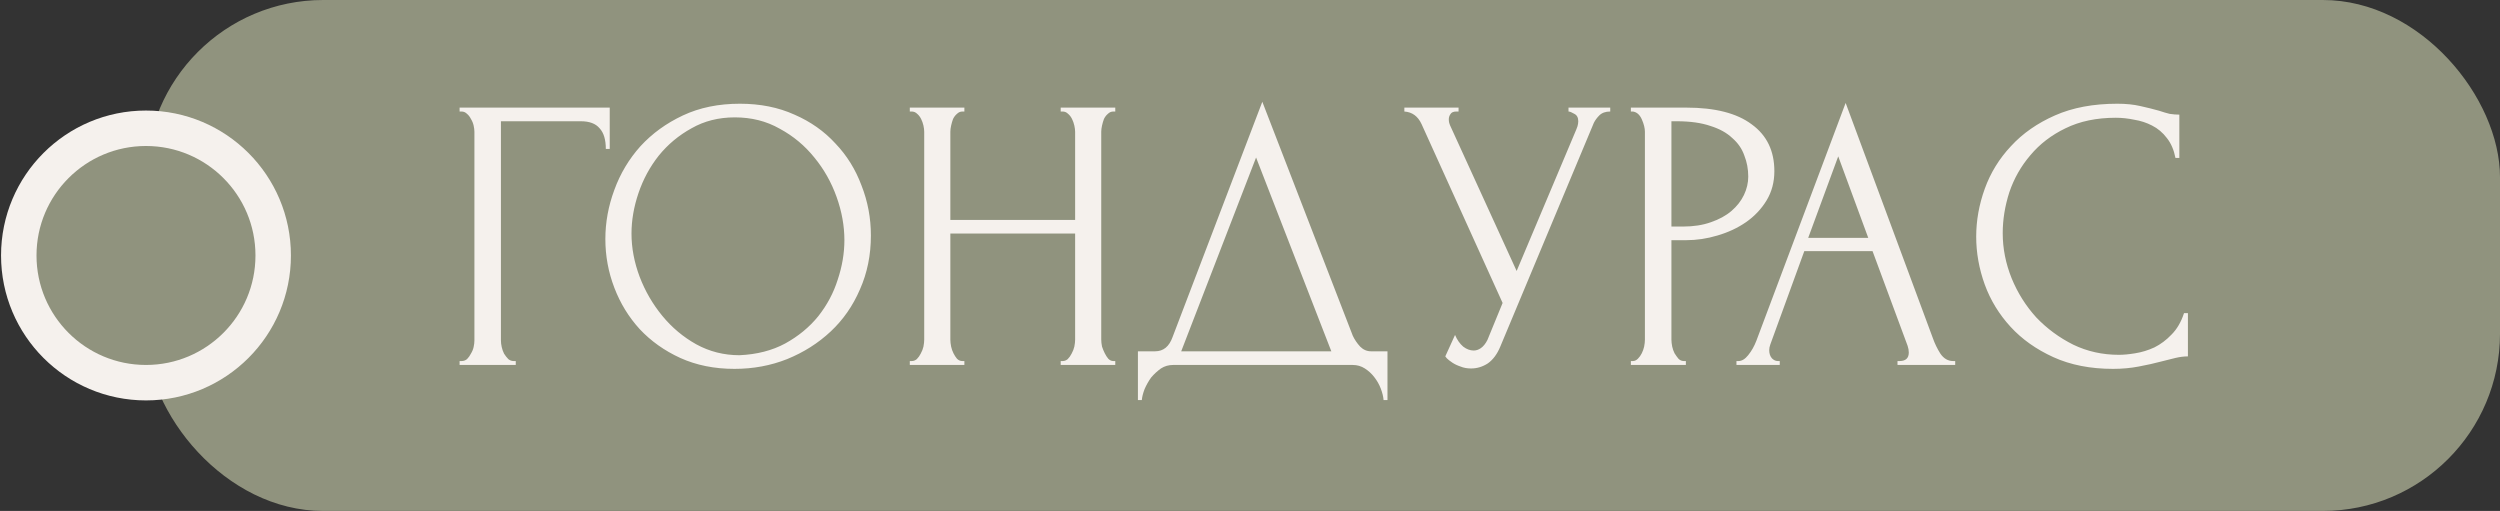
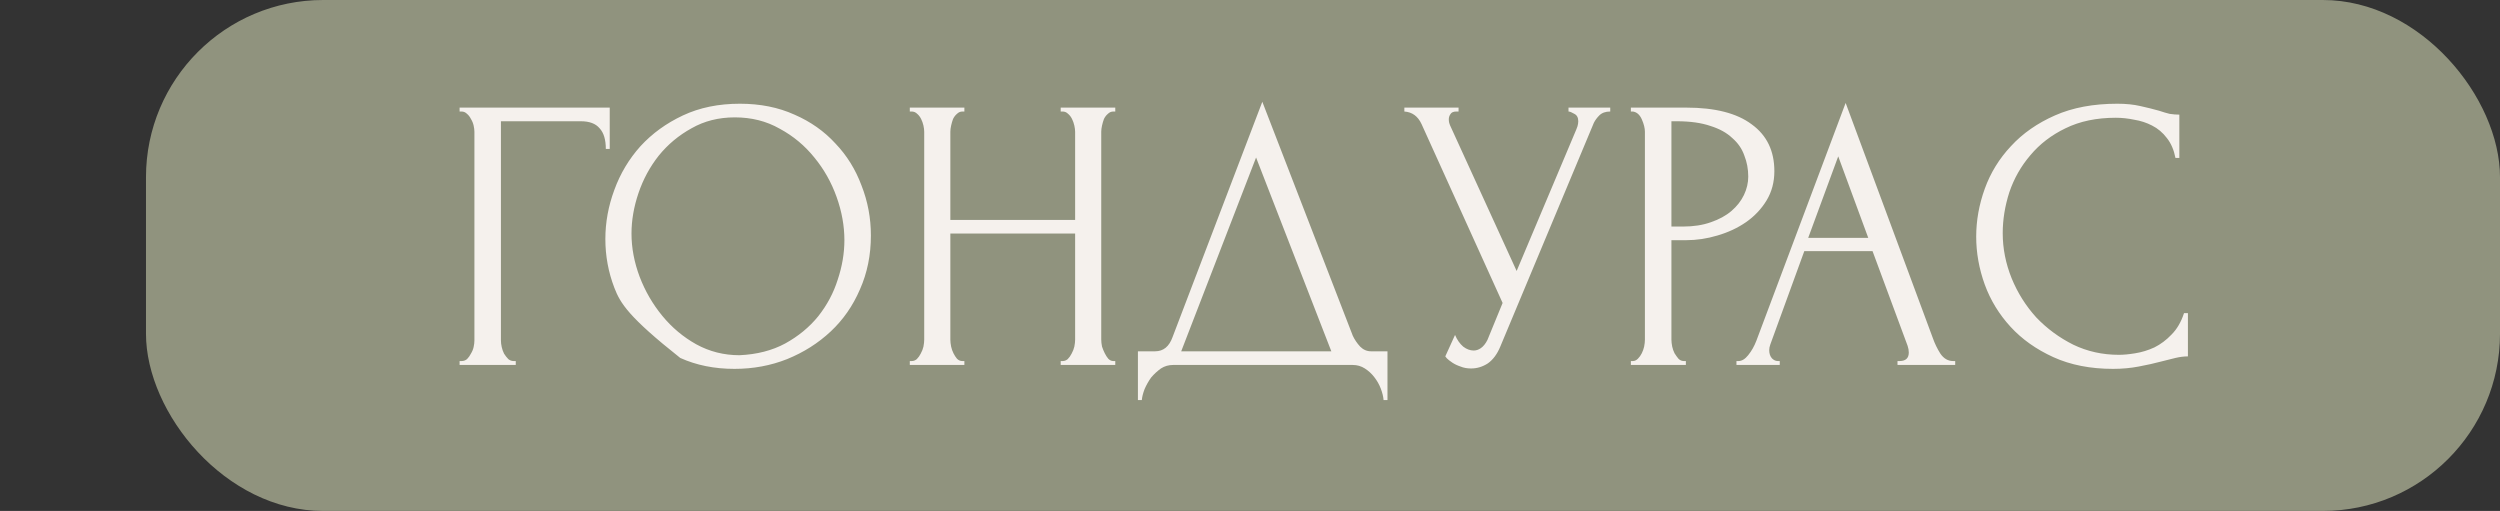
<svg xmlns="http://www.w3.org/2000/svg" width="137" height="28" viewBox="0 0 137 28" fill="none">
  <rect x="0" y="0" width="137" height="28" fill="#333333" stroke="none" />
  <rect x="8" width="129" height="28" rx="9.713" fill="#90937E" />
-   <path d="M28.156 19.786H28.263V20H25.186V19.786H25.293C25.407 19.786 25.507 19.751 25.592 19.68C25.678 19.594 25.749 19.494 25.806 19.38C25.877 19.266 25.927 19.145 25.955 19.017C25.984 18.889 25.998 18.768 25.998 18.654V7.222C25.998 7.122 25.984 7.008 25.955 6.88C25.927 6.752 25.877 6.631 25.806 6.517C25.749 6.403 25.678 6.31 25.592 6.239C25.507 6.154 25.407 6.111 25.293 6.111H25.186V5.897H33.413V8.162H33.199C33.199 7.65 33.085 7.272 32.857 7.03C32.643 6.773 32.302 6.645 31.831 6.645H27.451V18.654C27.451 18.768 27.465 18.889 27.494 19.017C27.522 19.145 27.565 19.266 27.622 19.38C27.693 19.494 27.772 19.594 27.857 19.68C27.943 19.751 28.042 19.786 28.156 19.786ZM40.546 5.684C41.657 5.684 42.654 5.883 43.537 6.282C44.421 6.667 45.169 7.194 45.781 7.863C46.408 8.518 46.885 9.288 47.213 10.171C47.554 11.04 47.725 11.951 47.725 12.906C47.725 13.974 47.526 14.957 47.127 15.855C46.743 16.752 46.208 17.521 45.525 18.162C44.841 18.803 44.043 19.309 43.131 19.68C42.234 20.036 41.273 20.214 40.247 20.214C39.15 20.214 38.16 20.014 37.277 19.615C36.408 19.216 35.667 18.689 35.054 18.034C34.456 17.379 33.993 16.624 33.666 15.769C33.338 14.915 33.174 14.024 33.174 13.098C33.174 12.187 33.338 11.289 33.666 10.406C33.993 9.508 34.47 8.711 35.097 8.013C35.738 7.315 36.515 6.752 37.426 6.325C38.338 5.897 39.378 5.684 40.546 5.684ZM40.525 19.466C41.479 19.423 42.312 19.209 43.025 18.825C43.751 18.426 44.356 17.927 44.841 17.329C45.325 16.716 45.681 16.047 45.909 15.32C46.151 14.594 46.273 13.875 46.273 13.162C46.273 12.379 46.13 11.588 45.845 10.791C45.56 9.993 45.154 9.273 44.627 8.632C44.1 7.977 43.466 7.45 42.725 7.051C41.999 6.638 41.18 6.432 40.268 6.432C39.385 6.432 38.594 6.631 37.896 7.03C37.198 7.414 36.6 7.913 36.102 8.526C35.617 9.138 35.247 9.822 34.99 10.577C34.734 11.332 34.606 12.073 34.606 12.799C34.606 13.583 34.755 14.373 35.054 15.171C35.354 15.954 35.767 16.667 36.294 17.308C36.821 17.949 37.441 18.469 38.153 18.867C38.879 19.266 39.67 19.466 40.525 19.466ZM58.126 19.786H58.233C58.333 19.786 58.425 19.751 58.511 19.68C58.596 19.594 58.667 19.494 58.724 19.38C58.795 19.252 58.845 19.124 58.874 18.996C58.902 18.853 58.917 18.725 58.917 18.611V12.799H52.079V18.611C52.079 18.725 52.093 18.853 52.122 18.996C52.15 19.124 52.193 19.245 52.25 19.359C52.307 19.473 52.371 19.573 52.442 19.658C52.528 19.744 52.627 19.786 52.741 19.786H52.848V20H49.857V19.786H49.964C50.063 19.786 50.156 19.751 50.241 19.68C50.327 19.594 50.398 19.494 50.455 19.38C50.526 19.252 50.576 19.124 50.605 18.996C50.633 18.853 50.647 18.725 50.647 18.611V7.222C50.647 7.122 50.633 7.008 50.605 6.88C50.576 6.752 50.533 6.631 50.476 6.517C50.419 6.403 50.348 6.31 50.263 6.239C50.177 6.154 50.078 6.111 49.964 6.111H49.857V5.897H52.848V6.111H52.741C52.627 6.111 52.528 6.154 52.442 6.239C52.357 6.31 52.285 6.403 52.228 6.517C52.186 6.631 52.15 6.752 52.122 6.88C52.093 7.008 52.079 7.122 52.079 7.222V12.051H58.917V7.222C58.917 7.122 58.902 7.008 58.874 6.88C58.845 6.752 58.803 6.631 58.746 6.517C58.689 6.403 58.617 6.31 58.532 6.239C58.447 6.154 58.347 6.111 58.233 6.111H58.126V5.897H61.117V6.111H61.011C60.897 6.111 60.797 6.154 60.712 6.239C60.626 6.31 60.555 6.403 60.498 6.517C60.455 6.631 60.419 6.752 60.391 6.88C60.362 7.008 60.348 7.122 60.348 7.222V18.611C60.348 18.725 60.362 18.853 60.391 18.996C60.434 19.124 60.484 19.245 60.541 19.359C60.597 19.473 60.662 19.573 60.733 19.658C60.818 19.744 60.911 19.786 61.011 19.786H61.117V20H58.126V19.786ZM76.034 19.252V21.923H75.82C75.806 21.738 75.756 21.531 75.67 21.303C75.585 21.076 75.464 20.862 75.307 20.662C75.165 20.477 74.994 20.32 74.794 20.192C74.595 20.064 74.374 20 74.132 20H64.281C64.039 20 63.818 20.064 63.619 20.192C63.42 20.335 63.242 20.499 63.085 20.684C62.942 20.883 62.821 21.097 62.722 21.325C62.636 21.553 62.586 21.752 62.572 21.923H62.358V19.252H63.298C63.754 19.252 64.075 18.989 64.26 18.462L69.175 5.577L74.132 18.397C74.232 18.611 74.367 18.811 74.538 18.996C74.709 19.167 74.908 19.252 75.136 19.252H76.034ZM64.73 19.252H72.957L68.833 8.632L64.73 19.252ZM76.959 5.897H79.929V6.111H79.8C79.644 6.111 79.537 6.161 79.48 6.261C79.423 6.346 79.394 6.439 79.394 6.538C79.394 6.61 79.402 6.674 79.416 6.731C79.43 6.788 79.444 6.83 79.459 6.859L83.112 14.85L86.382 7.094C86.396 7.065 86.417 7.008 86.446 6.923C86.474 6.823 86.489 6.731 86.489 6.645C86.489 6.446 86.417 6.31 86.275 6.239C86.132 6.154 86.026 6.111 85.954 6.111V5.897H88.241V6.111C87.984 6.111 87.785 6.182 87.642 6.325C87.514 6.453 87.415 6.588 87.343 6.731L82.215 18.996C82.044 19.409 81.816 19.715 81.531 19.915C81.246 20.1 80.94 20.192 80.612 20.192C80.399 20.192 80.207 20.157 80.035 20.085C79.865 20.029 79.715 19.957 79.587 19.872C79.459 19.786 79.359 19.708 79.288 19.637C79.231 19.566 79.202 19.53 79.202 19.53L79.736 18.355C79.85 18.625 80 18.839 80.185 18.996C80.37 19.138 80.563 19.209 80.762 19.209C80.89 19.209 81.018 19.167 81.147 19.081C81.289 18.982 81.41 18.832 81.51 18.633L82.343 16.602L77.899 6.795C77.699 6.367 77.386 6.14 76.959 6.111V5.897ZM89.372 5.897H92.406C93.987 5.897 95.184 6.204 95.996 6.816C96.822 7.414 97.235 8.269 97.235 9.38C97.235 9.979 97.093 10.513 96.808 10.983C96.523 11.453 96.145 11.852 95.675 12.179C95.22 12.493 94.7 12.735 94.116 12.906C93.546 13.077 92.976 13.162 92.406 13.162H91.594V18.611C91.594 18.725 91.609 18.853 91.637 18.996C91.665 19.124 91.708 19.245 91.765 19.359C91.836 19.473 91.908 19.573 91.979 19.658C92.064 19.744 92.164 19.786 92.278 19.786H92.385V20H89.372V19.786H89.479C89.579 19.786 89.671 19.744 89.757 19.658C89.842 19.573 89.913 19.473 89.97 19.359C90.027 19.245 90.07 19.124 90.099 18.996C90.127 18.853 90.141 18.725 90.141 18.611V7.222C90.141 7.023 90.084 6.795 89.97 6.538C89.856 6.282 89.692 6.14 89.479 6.111H89.372V5.897ZM91.594 6.645V12.415H92.235C92.805 12.415 93.311 12.336 93.752 12.179C94.208 12.023 94.586 11.816 94.885 11.56C95.184 11.303 95.412 11.011 95.569 10.684C95.725 10.356 95.804 10.021 95.804 9.679C95.804 9.266 95.732 8.882 95.59 8.526C95.462 8.155 95.241 7.835 94.928 7.564C94.628 7.279 94.23 7.058 93.731 6.902C93.232 6.731 92.62 6.645 91.893 6.645H91.594ZM103.983 19.786H104.09C104.432 19.786 104.602 19.63 104.602 19.316C104.602 19.202 104.581 19.081 104.538 18.953L102.615 13.761H98.876L97.017 18.867C96.974 18.982 96.953 19.088 96.953 19.188C96.953 19.373 97.003 19.523 97.102 19.637C97.202 19.736 97.309 19.786 97.423 19.786H97.53V20H95.158V19.786H95.265C95.45 19.786 95.628 19.68 95.799 19.466C95.984 19.238 96.134 18.974 96.248 18.675L101.141 5.641L105.927 18.547C106.027 18.832 106.162 19.11 106.333 19.38C106.518 19.651 106.753 19.786 107.038 19.786H107.145V20H103.983V19.786ZM99.09 13.034H102.38L100.735 8.568L99.09 13.034ZM115.945 6.453C114.891 6.453 113.972 6.645 113.189 7.03C112.42 7.4 111.779 7.892 111.266 8.504C110.753 9.103 110.368 9.779 110.112 10.534C109.87 11.289 109.749 12.037 109.749 12.778C109.749 13.618 109.913 14.444 110.24 15.256C110.568 16.054 111.017 16.766 111.586 17.393C112.17 18.006 112.847 18.504 113.616 18.889C114.385 19.259 115.219 19.444 116.116 19.444C116.373 19.444 116.672 19.416 117.014 19.359C117.37 19.302 117.719 19.195 118.061 19.038C118.403 18.867 118.716 18.633 119.001 18.333C119.3 18.034 119.528 17.642 119.685 17.158H119.898V19.53C119.685 19.53 119.457 19.558 119.215 19.615C118.987 19.672 118.73 19.736 118.445 19.808C118.075 19.907 117.662 20 117.206 20.085C116.764 20.171 116.294 20.214 115.796 20.214C114.556 20.214 113.467 20 112.527 19.573C111.586 19.145 110.803 18.59 110.176 17.906C109.549 17.222 109.079 16.453 108.766 15.598C108.452 14.729 108.296 13.853 108.296 12.97C108.296 12.087 108.452 11.211 108.766 10.342C109.079 9.473 109.556 8.697 110.197 8.013C110.838 7.315 111.643 6.752 112.612 6.325C113.581 5.897 114.72 5.684 116.031 5.684C116.501 5.684 116.921 5.726 117.291 5.812C117.676 5.897 118.018 5.983 118.317 6.068C118.531 6.14 118.723 6.197 118.894 6.239C119.079 6.268 119.257 6.282 119.428 6.282V8.654H119.215C119.129 8.212 118.972 7.849 118.744 7.564C118.517 7.265 118.246 7.037 117.933 6.88C117.633 6.724 117.306 6.617 116.95 6.56C116.608 6.489 116.273 6.453 115.945 6.453Z" fill="#F5F1ED" />
-   <circle cx="8" cy="14" r="6.971" fill="#90937E" stroke="#F5F1ED" stroke-width="1.943" />
+   <path d="M28.156 19.786H28.263V20H25.186V19.786H25.293C25.407 19.786 25.507 19.751 25.592 19.68C25.678 19.594 25.749 19.494 25.806 19.38C25.877 19.266 25.927 19.145 25.955 19.017C25.984 18.889 25.998 18.768 25.998 18.654V7.222C25.998 7.122 25.984 7.008 25.955 6.88C25.927 6.752 25.877 6.631 25.806 6.517C25.749 6.403 25.678 6.31 25.592 6.239C25.507 6.154 25.407 6.111 25.293 6.111H25.186V5.897H33.413V8.162H33.199C33.199 7.65 33.085 7.272 32.857 7.03C32.643 6.773 32.302 6.645 31.831 6.645H27.451V18.654C27.451 18.768 27.465 18.889 27.494 19.017C27.522 19.145 27.565 19.266 27.622 19.38C27.693 19.494 27.772 19.594 27.857 19.68C27.943 19.751 28.042 19.786 28.156 19.786ZM40.546 5.684C41.657 5.684 42.654 5.883 43.537 6.282C44.421 6.667 45.169 7.194 45.781 7.863C46.408 8.518 46.885 9.288 47.213 10.171C47.554 11.04 47.725 11.951 47.725 12.906C47.725 13.974 47.526 14.957 47.127 15.855C46.743 16.752 46.208 17.521 45.525 18.162C44.841 18.803 44.043 19.309 43.131 19.68C42.234 20.036 41.273 20.214 40.247 20.214C39.15 20.214 38.16 20.014 37.277 19.615C34.456 17.379 33.993 16.624 33.666 15.769C33.338 14.915 33.174 14.024 33.174 13.098C33.174 12.187 33.338 11.289 33.666 10.406C33.993 9.508 34.47 8.711 35.097 8.013C35.738 7.315 36.515 6.752 37.426 6.325C38.338 5.897 39.378 5.684 40.546 5.684ZM40.525 19.466C41.479 19.423 42.312 19.209 43.025 18.825C43.751 18.426 44.356 17.927 44.841 17.329C45.325 16.716 45.681 16.047 45.909 15.32C46.151 14.594 46.273 13.875 46.273 13.162C46.273 12.379 46.13 11.588 45.845 10.791C45.56 9.993 45.154 9.273 44.627 8.632C44.1 7.977 43.466 7.45 42.725 7.051C41.999 6.638 41.18 6.432 40.268 6.432C39.385 6.432 38.594 6.631 37.896 7.03C37.198 7.414 36.6 7.913 36.102 8.526C35.617 9.138 35.247 9.822 34.99 10.577C34.734 11.332 34.606 12.073 34.606 12.799C34.606 13.583 34.755 14.373 35.054 15.171C35.354 15.954 35.767 16.667 36.294 17.308C36.821 17.949 37.441 18.469 38.153 18.867C38.879 19.266 39.67 19.466 40.525 19.466ZM58.126 19.786H58.233C58.333 19.786 58.425 19.751 58.511 19.68C58.596 19.594 58.667 19.494 58.724 19.38C58.795 19.252 58.845 19.124 58.874 18.996C58.902 18.853 58.917 18.725 58.917 18.611V12.799H52.079V18.611C52.079 18.725 52.093 18.853 52.122 18.996C52.15 19.124 52.193 19.245 52.25 19.359C52.307 19.473 52.371 19.573 52.442 19.658C52.528 19.744 52.627 19.786 52.741 19.786H52.848V20H49.857V19.786H49.964C50.063 19.786 50.156 19.751 50.241 19.68C50.327 19.594 50.398 19.494 50.455 19.38C50.526 19.252 50.576 19.124 50.605 18.996C50.633 18.853 50.647 18.725 50.647 18.611V7.222C50.647 7.122 50.633 7.008 50.605 6.88C50.576 6.752 50.533 6.631 50.476 6.517C50.419 6.403 50.348 6.31 50.263 6.239C50.177 6.154 50.078 6.111 49.964 6.111H49.857V5.897H52.848V6.111H52.741C52.627 6.111 52.528 6.154 52.442 6.239C52.357 6.31 52.285 6.403 52.228 6.517C52.186 6.631 52.15 6.752 52.122 6.88C52.093 7.008 52.079 7.122 52.079 7.222V12.051H58.917V7.222C58.917 7.122 58.902 7.008 58.874 6.88C58.845 6.752 58.803 6.631 58.746 6.517C58.689 6.403 58.617 6.31 58.532 6.239C58.447 6.154 58.347 6.111 58.233 6.111H58.126V5.897H61.117V6.111H61.011C60.897 6.111 60.797 6.154 60.712 6.239C60.626 6.31 60.555 6.403 60.498 6.517C60.455 6.631 60.419 6.752 60.391 6.88C60.362 7.008 60.348 7.122 60.348 7.222V18.611C60.348 18.725 60.362 18.853 60.391 18.996C60.434 19.124 60.484 19.245 60.541 19.359C60.597 19.473 60.662 19.573 60.733 19.658C60.818 19.744 60.911 19.786 61.011 19.786H61.117V20H58.126V19.786ZM76.034 19.252V21.923H75.82C75.806 21.738 75.756 21.531 75.67 21.303C75.585 21.076 75.464 20.862 75.307 20.662C75.165 20.477 74.994 20.32 74.794 20.192C74.595 20.064 74.374 20 74.132 20H64.281C64.039 20 63.818 20.064 63.619 20.192C63.42 20.335 63.242 20.499 63.085 20.684C62.942 20.883 62.821 21.097 62.722 21.325C62.636 21.553 62.586 21.752 62.572 21.923H62.358V19.252H63.298C63.754 19.252 64.075 18.989 64.26 18.462L69.175 5.577L74.132 18.397C74.232 18.611 74.367 18.811 74.538 18.996C74.709 19.167 74.908 19.252 75.136 19.252H76.034ZM64.73 19.252H72.957L68.833 8.632L64.73 19.252ZM76.959 5.897H79.929V6.111H79.8C79.644 6.111 79.537 6.161 79.48 6.261C79.423 6.346 79.394 6.439 79.394 6.538C79.394 6.61 79.402 6.674 79.416 6.731C79.43 6.788 79.444 6.83 79.459 6.859L83.112 14.85L86.382 7.094C86.396 7.065 86.417 7.008 86.446 6.923C86.474 6.823 86.489 6.731 86.489 6.645C86.489 6.446 86.417 6.31 86.275 6.239C86.132 6.154 86.026 6.111 85.954 6.111V5.897H88.241V6.111C87.984 6.111 87.785 6.182 87.642 6.325C87.514 6.453 87.415 6.588 87.343 6.731L82.215 18.996C82.044 19.409 81.816 19.715 81.531 19.915C81.246 20.1 80.94 20.192 80.612 20.192C80.399 20.192 80.207 20.157 80.035 20.085C79.865 20.029 79.715 19.957 79.587 19.872C79.459 19.786 79.359 19.708 79.288 19.637C79.231 19.566 79.202 19.53 79.202 19.53L79.736 18.355C79.85 18.625 80 18.839 80.185 18.996C80.37 19.138 80.563 19.209 80.762 19.209C80.89 19.209 81.018 19.167 81.147 19.081C81.289 18.982 81.41 18.832 81.51 18.633L82.343 16.602L77.899 6.795C77.699 6.367 77.386 6.14 76.959 6.111V5.897ZM89.372 5.897H92.406C93.987 5.897 95.184 6.204 95.996 6.816C96.822 7.414 97.235 8.269 97.235 9.38C97.235 9.979 97.093 10.513 96.808 10.983C96.523 11.453 96.145 11.852 95.675 12.179C95.22 12.493 94.7 12.735 94.116 12.906C93.546 13.077 92.976 13.162 92.406 13.162H91.594V18.611C91.594 18.725 91.609 18.853 91.637 18.996C91.665 19.124 91.708 19.245 91.765 19.359C91.836 19.473 91.908 19.573 91.979 19.658C92.064 19.744 92.164 19.786 92.278 19.786H92.385V20H89.372V19.786H89.479C89.579 19.786 89.671 19.744 89.757 19.658C89.842 19.573 89.913 19.473 89.97 19.359C90.027 19.245 90.07 19.124 90.099 18.996C90.127 18.853 90.141 18.725 90.141 18.611V7.222C90.141 7.023 90.084 6.795 89.97 6.538C89.856 6.282 89.692 6.14 89.479 6.111H89.372V5.897ZM91.594 6.645V12.415H92.235C92.805 12.415 93.311 12.336 93.752 12.179C94.208 12.023 94.586 11.816 94.885 11.56C95.184 11.303 95.412 11.011 95.569 10.684C95.725 10.356 95.804 10.021 95.804 9.679C95.804 9.266 95.732 8.882 95.59 8.526C95.462 8.155 95.241 7.835 94.928 7.564C94.628 7.279 94.23 7.058 93.731 6.902C93.232 6.731 92.62 6.645 91.893 6.645H91.594ZM103.983 19.786H104.09C104.432 19.786 104.602 19.63 104.602 19.316C104.602 19.202 104.581 19.081 104.538 18.953L102.615 13.761H98.876L97.017 18.867C96.974 18.982 96.953 19.088 96.953 19.188C96.953 19.373 97.003 19.523 97.102 19.637C97.202 19.736 97.309 19.786 97.423 19.786H97.53V20H95.158V19.786H95.265C95.45 19.786 95.628 19.68 95.799 19.466C95.984 19.238 96.134 18.974 96.248 18.675L101.141 5.641L105.927 18.547C106.027 18.832 106.162 19.11 106.333 19.38C106.518 19.651 106.753 19.786 107.038 19.786H107.145V20H103.983V19.786ZM99.09 13.034H102.38L100.735 8.568L99.09 13.034ZM115.945 6.453C114.891 6.453 113.972 6.645 113.189 7.03C112.42 7.4 111.779 7.892 111.266 8.504C110.753 9.103 110.368 9.779 110.112 10.534C109.87 11.289 109.749 12.037 109.749 12.778C109.749 13.618 109.913 14.444 110.24 15.256C110.568 16.054 111.017 16.766 111.586 17.393C112.17 18.006 112.847 18.504 113.616 18.889C114.385 19.259 115.219 19.444 116.116 19.444C116.373 19.444 116.672 19.416 117.014 19.359C117.37 19.302 117.719 19.195 118.061 19.038C118.403 18.867 118.716 18.633 119.001 18.333C119.3 18.034 119.528 17.642 119.685 17.158H119.898V19.53C119.685 19.53 119.457 19.558 119.215 19.615C118.987 19.672 118.73 19.736 118.445 19.808C118.075 19.907 117.662 20 117.206 20.085C116.764 20.171 116.294 20.214 115.796 20.214C114.556 20.214 113.467 20 112.527 19.573C111.586 19.145 110.803 18.59 110.176 17.906C109.549 17.222 109.079 16.453 108.766 15.598C108.452 14.729 108.296 13.853 108.296 12.97C108.296 12.087 108.452 11.211 108.766 10.342C109.079 9.473 109.556 8.697 110.197 8.013C110.838 7.315 111.643 6.752 112.612 6.325C113.581 5.897 114.72 5.684 116.031 5.684C116.501 5.684 116.921 5.726 117.291 5.812C117.676 5.897 118.018 5.983 118.317 6.068C118.531 6.14 118.723 6.197 118.894 6.239C119.079 6.268 119.257 6.282 119.428 6.282V8.654H119.215C119.129 8.212 118.972 7.849 118.744 7.564C118.517 7.265 118.246 7.037 117.933 6.88C117.633 6.724 117.306 6.617 116.95 6.56C116.608 6.489 116.273 6.453 115.945 6.453Z" fill="#F5F1ED" />
</svg>